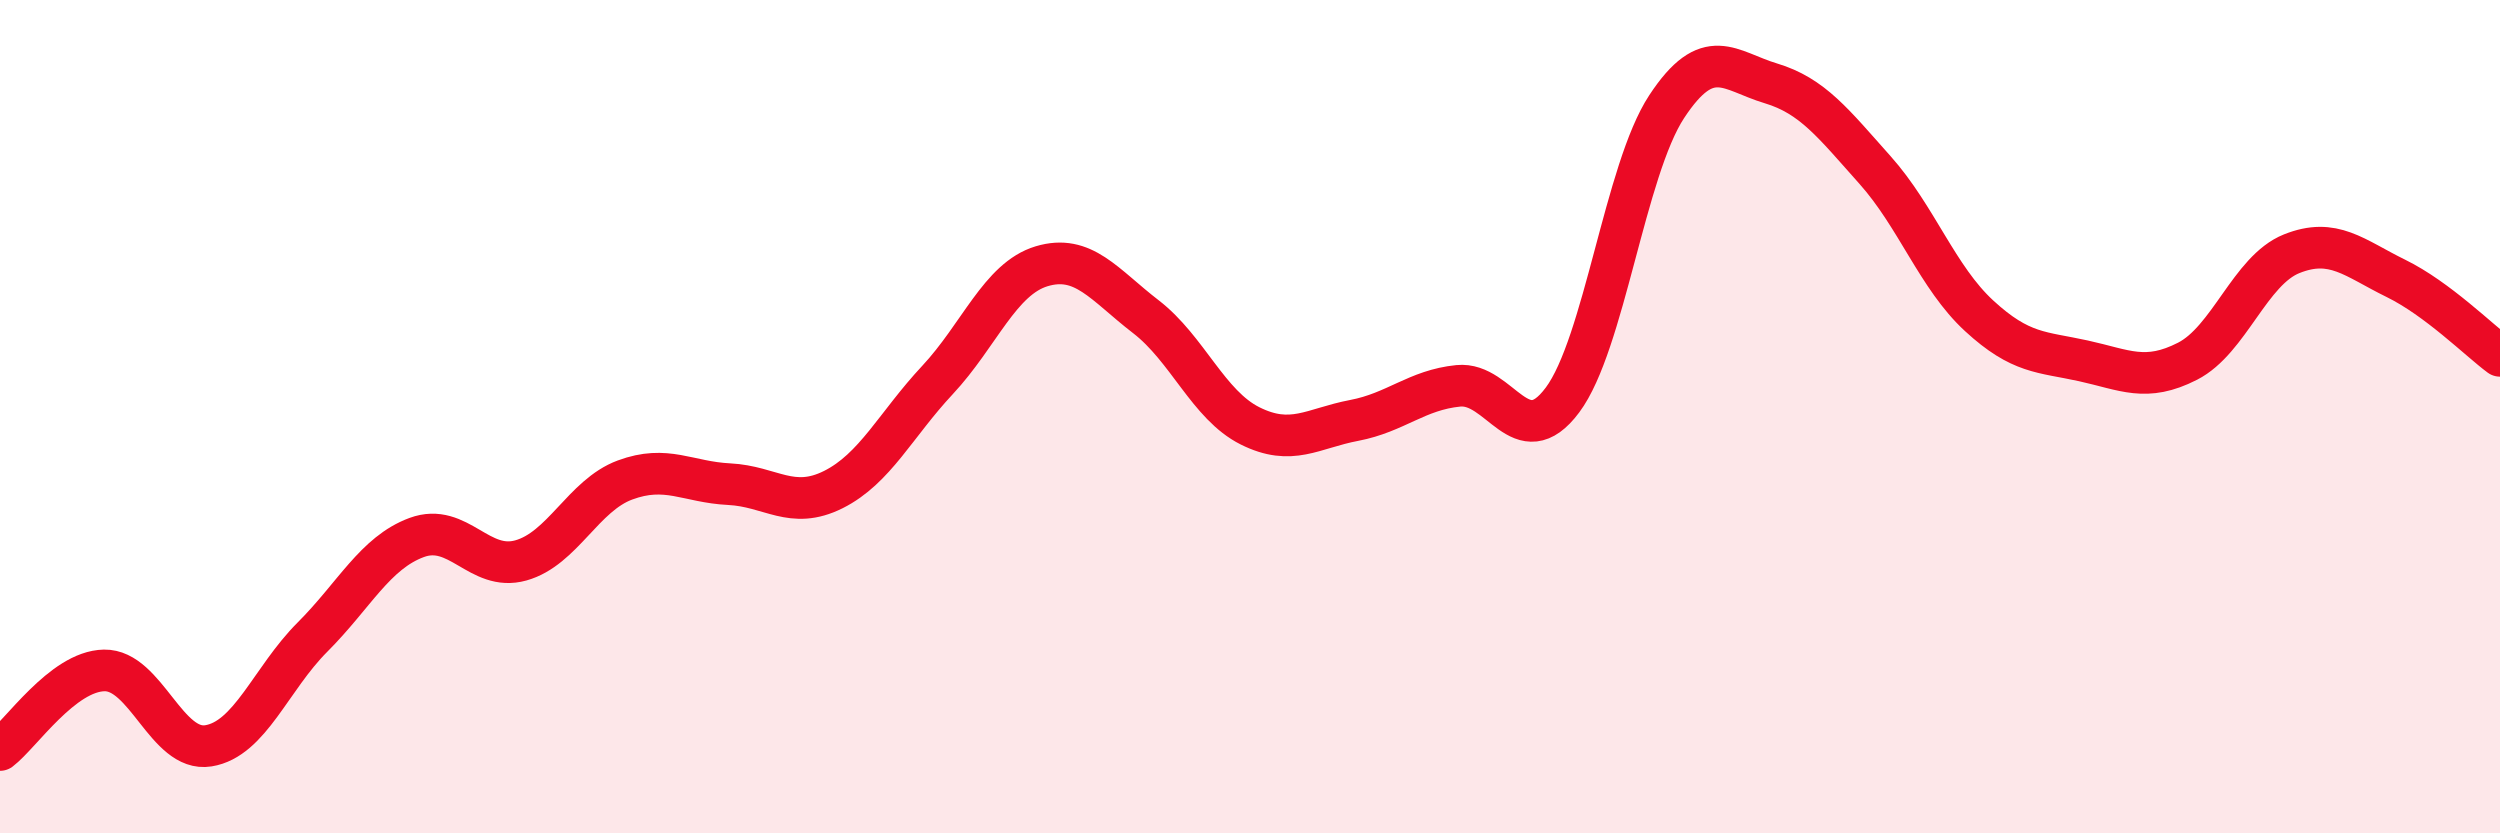
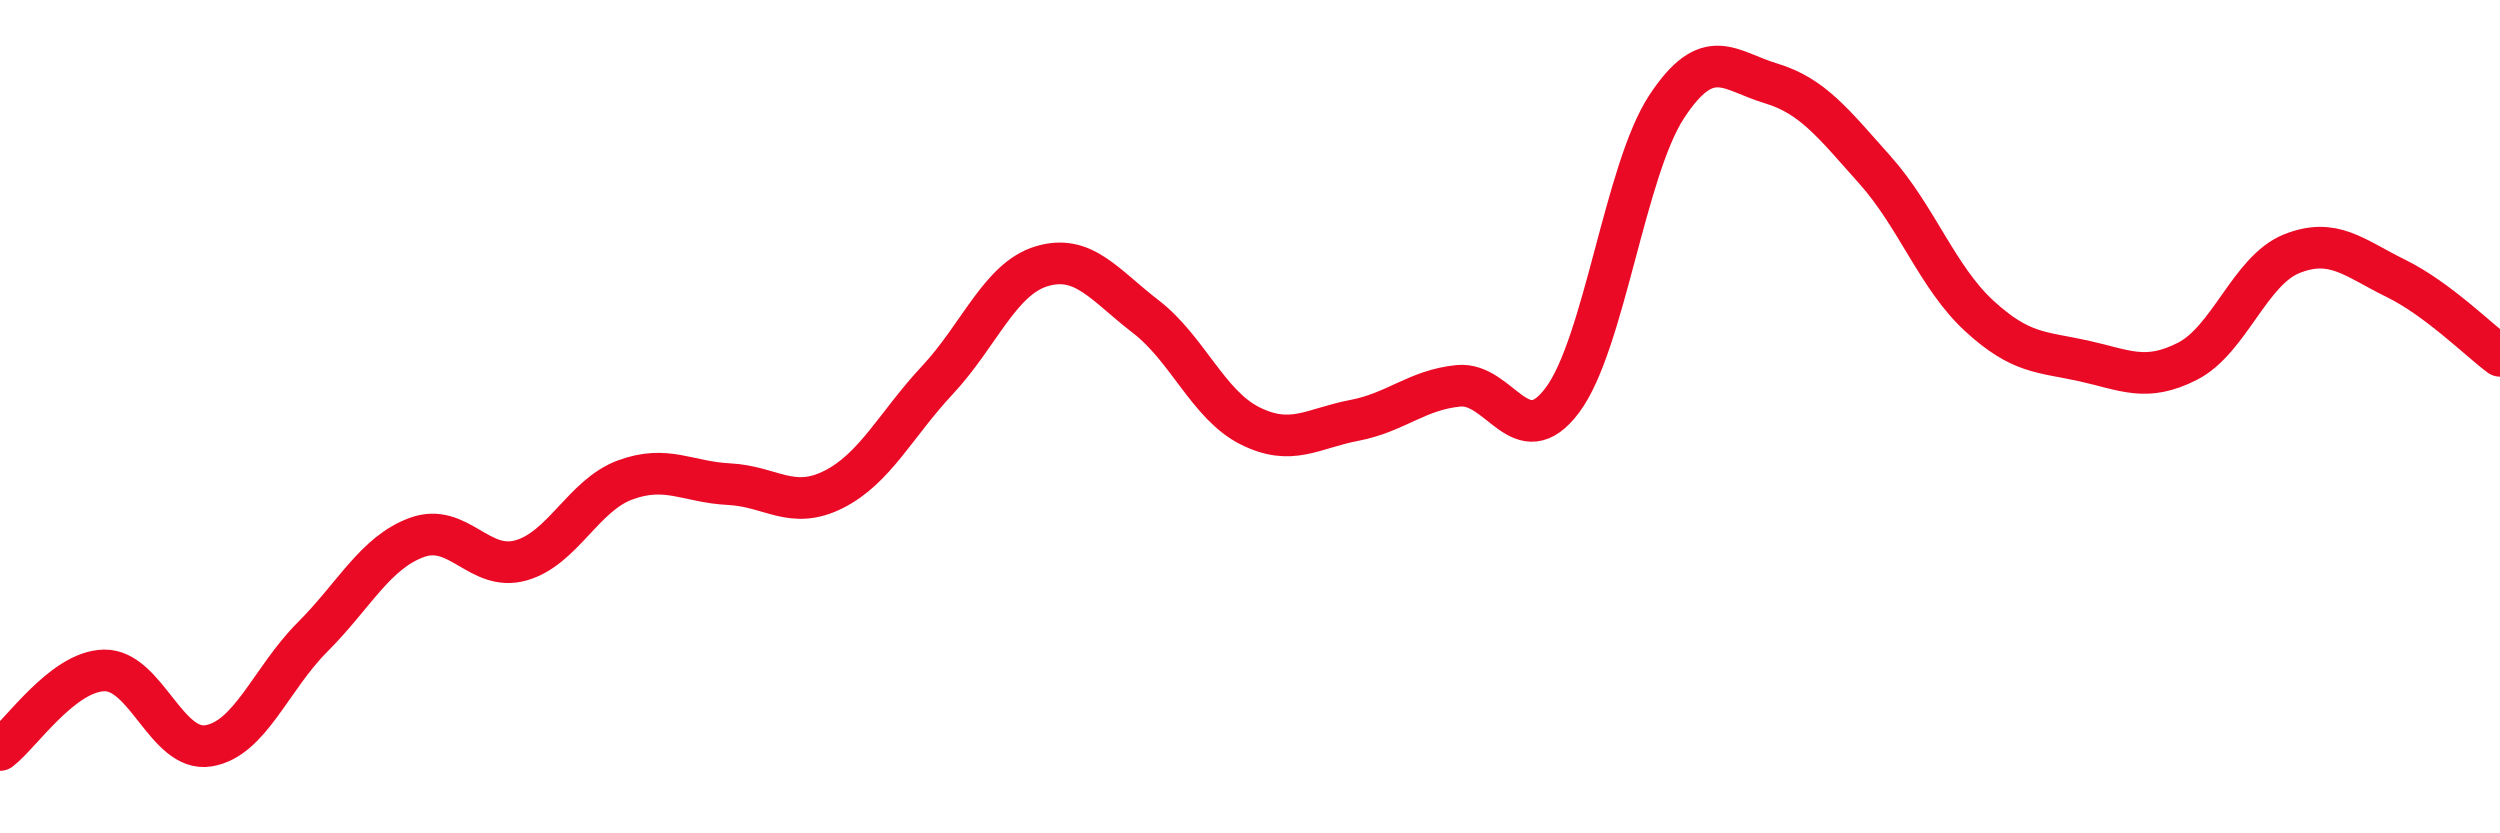
<svg xmlns="http://www.w3.org/2000/svg" width="60" height="20" viewBox="0 0 60 20">
-   <path d="M 0,18 C 0.5,17.62 1.5,16.11 2.5,16.09 C 3.5,16.07 4,18.06 5,17.9 C 6,17.74 6.5,16.29 7.5,15.29 C 8.5,14.29 9,13.27 10,12.9 C 11,12.53 11.5,13.73 12.5,13.45 C 13.5,13.17 14,11.89 15,11.52 C 16,11.15 16.5,11.57 17.5,11.62 C 18.5,11.67 19,12.25 20,11.75 C 21,11.25 21.5,10.19 22.5,9.12 C 23.5,8.05 24,6.69 25,6.39 C 26,6.09 26.5,6.83 27.5,7.6 C 28.5,8.37 29,9.72 30,10.22 C 31,10.72 31.5,10.28 32.5,10.09 C 33.5,9.9 34,9.36 35,9.26 C 36,9.16 36.5,10.94 37.5,9.6 C 38.5,8.26 39,4.08 40,2.56 C 41,1.04 41.5,1.7 42.5,2 C 43.5,2.3 44,2.96 45,4.08 C 46,5.2 46.5,6.66 47.5,7.58 C 48.5,8.5 49,8.44 50,8.66 C 51,8.88 51.5,9.18 52.5,8.67 C 53.5,8.16 54,6.49 55,6.09 C 56,5.69 56.5,6.19 57.5,6.68 C 58.5,7.17 59.5,8.17 60,8.54L60 20L0 20Z" fill="#EB0A25" opacity="0.1" stroke-linecap="round" stroke-linejoin="round" />
  <path d="M 0,18 C 0.5,17.62 1.5,16.11 2.5,16.09 C 3.5,16.07 4,18.06 5,17.9 C 6,17.74 6.5,16.29 7.5,15.29 C 8.5,14.29 9,13.27 10,12.9 C 11,12.53 11.5,13.73 12.5,13.45 C 13.5,13.17 14,11.89 15,11.52 C 16,11.15 16.5,11.57 17.5,11.62 C 18.5,11.67 19,12.25 20,11.75 C 21,11.25 21.5,10.19 22.5,9.12 C 23.5,8.05 24,6.69 25,6.39 C 26,6.09 26.5,6.83 27.5,7.6 C 28.5,8.37 29,9.72 30,10.22 C 31,10.72 31.5,10.28 32.5,10.09 C 33.5,9.9 34,9.36 35,9.26 C 36,9.16 36.5,10.94 37.5,9.6 C 38.5,8.26 39,4.08 40,2.56 C 41,1.04 41.5,1.7 42.5,2 C 43.5,2.3 44,2.96 45,4.08 C 46,5.2 46.5,6.66 47.5,7.58 C 48.5,8.5 49,8.44 50,8.66 C 51,8.88 51.5,9.18 52.5,8.67 C 53.5,8.16 54,6.49 55,6.09 C 56,5.69 56.5,6.19 57.5,6.68 C 58.5,7.17 59.5,8.17 60,8.54" stroke="#EB0A25" stroke-width="1" fill="none" stroke-linecap="round" stroke-linejoin="round" />
</svg>